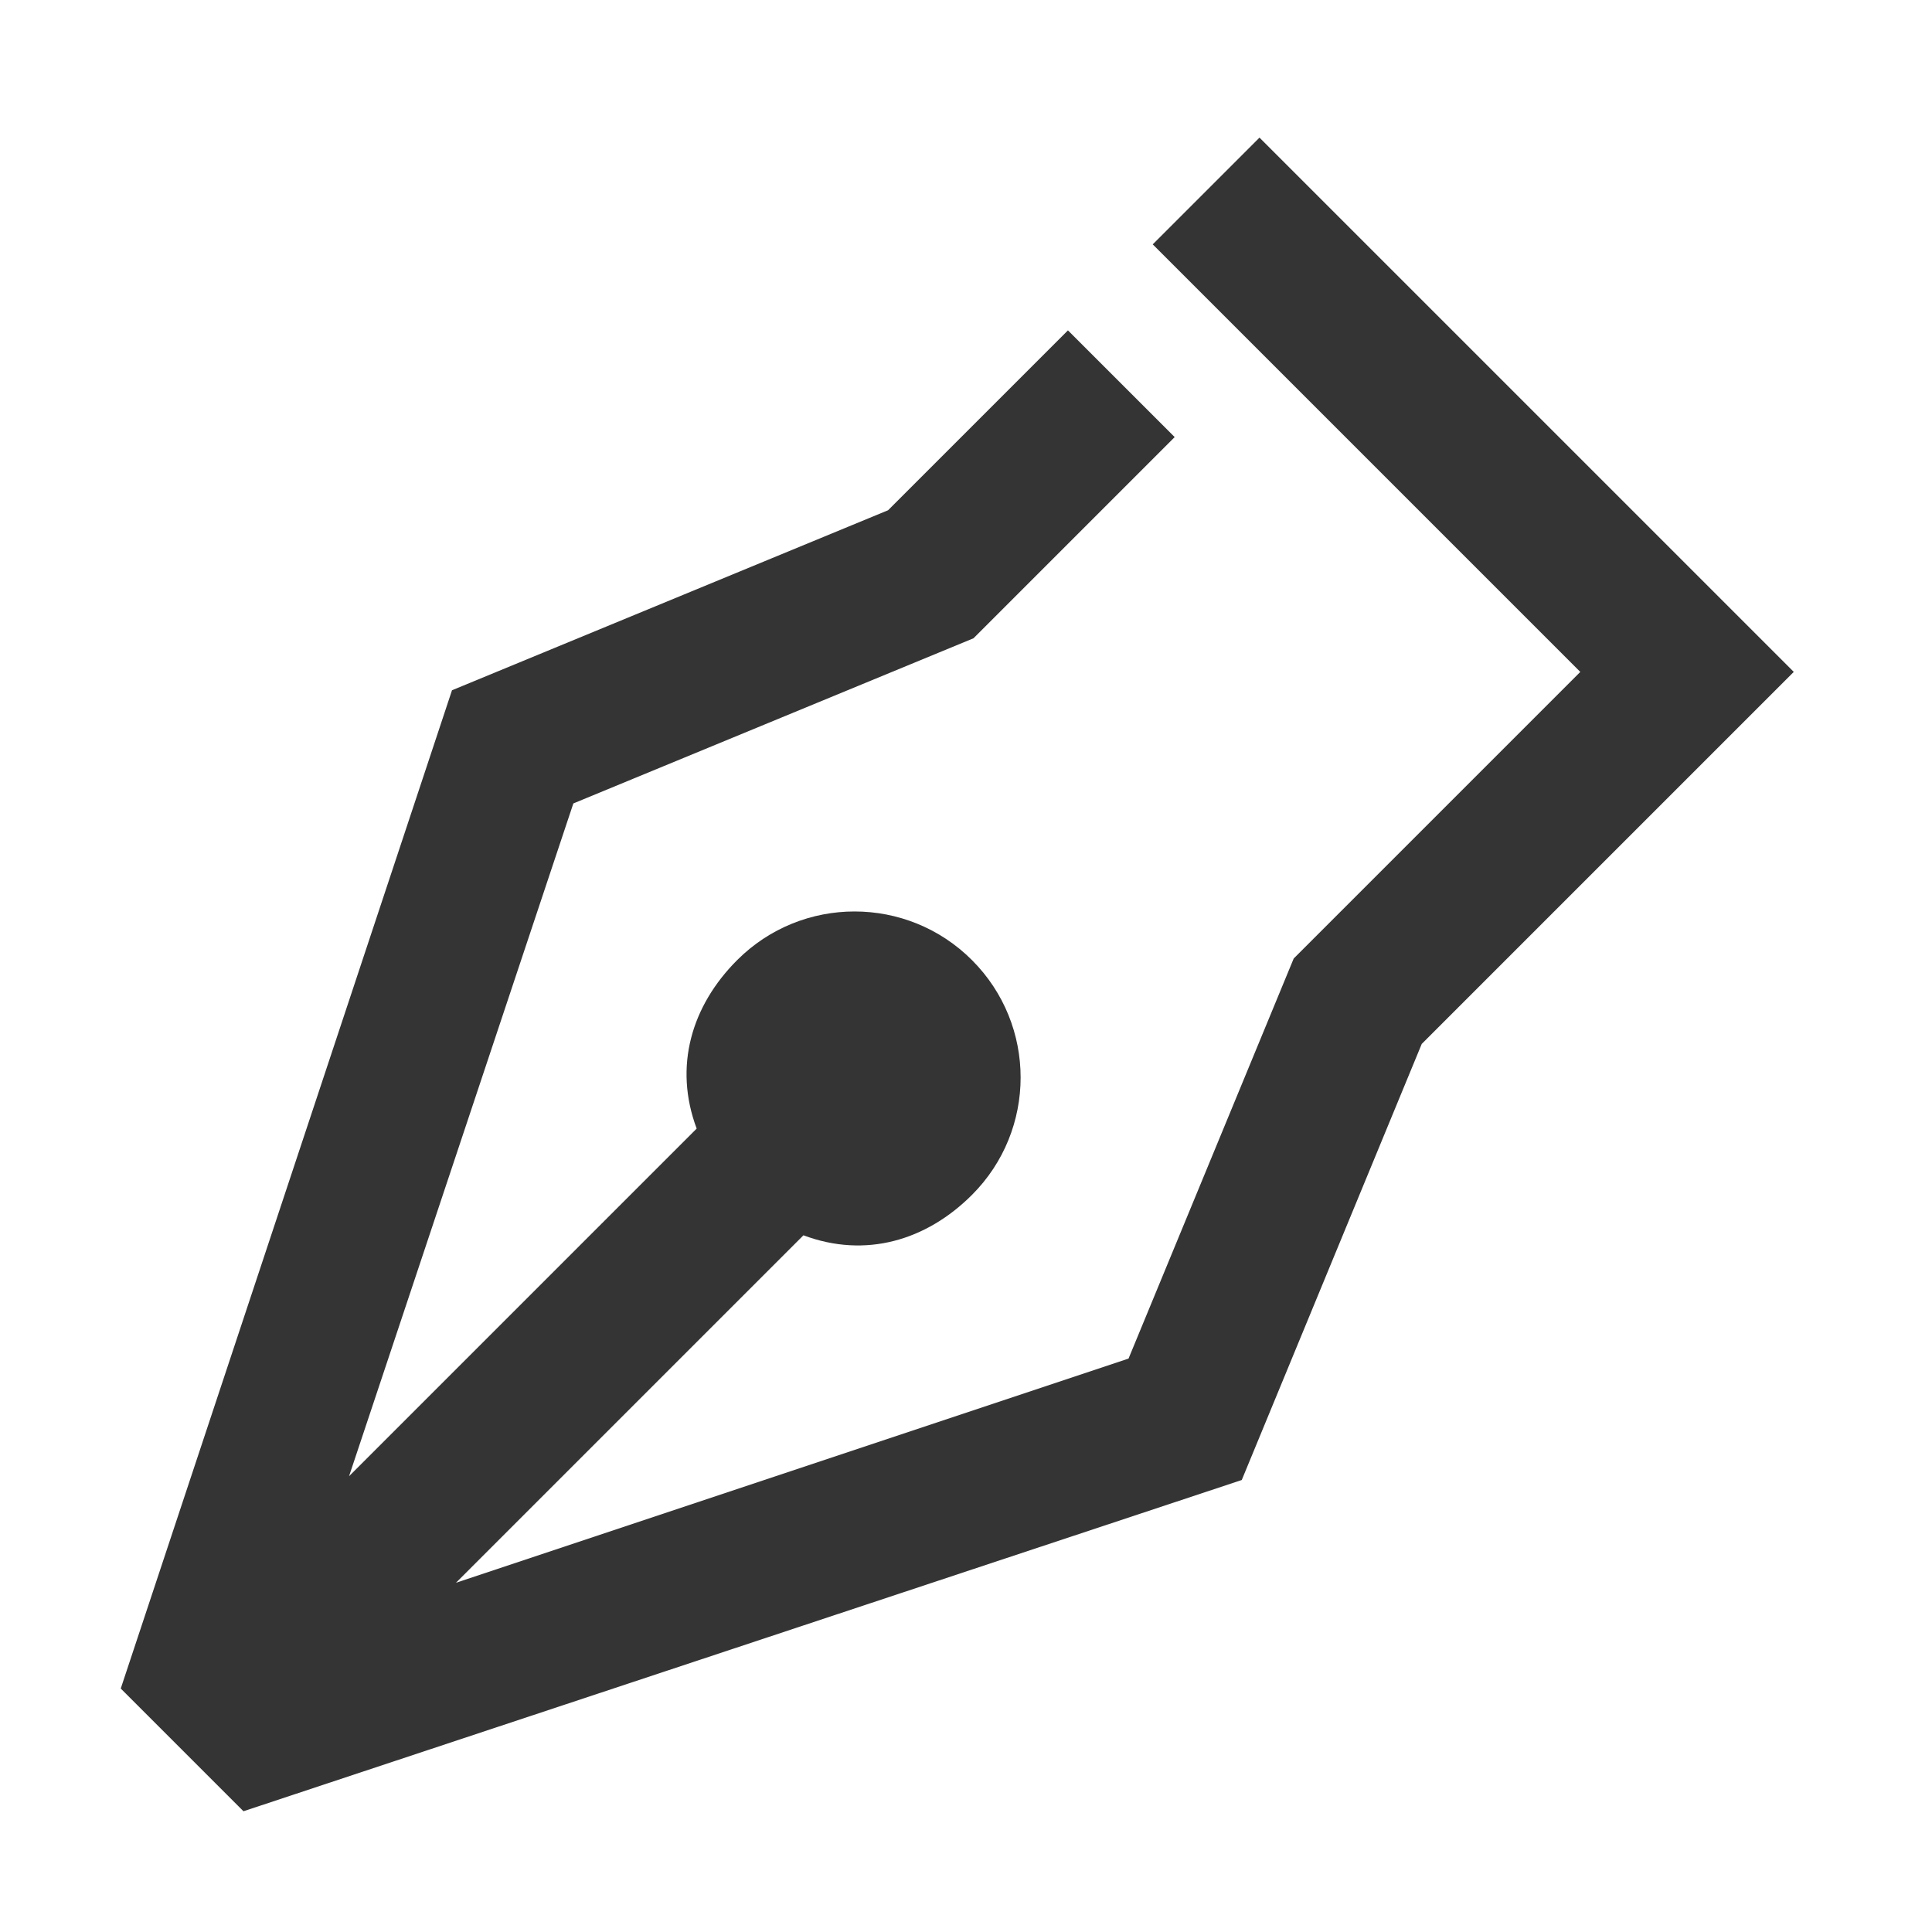
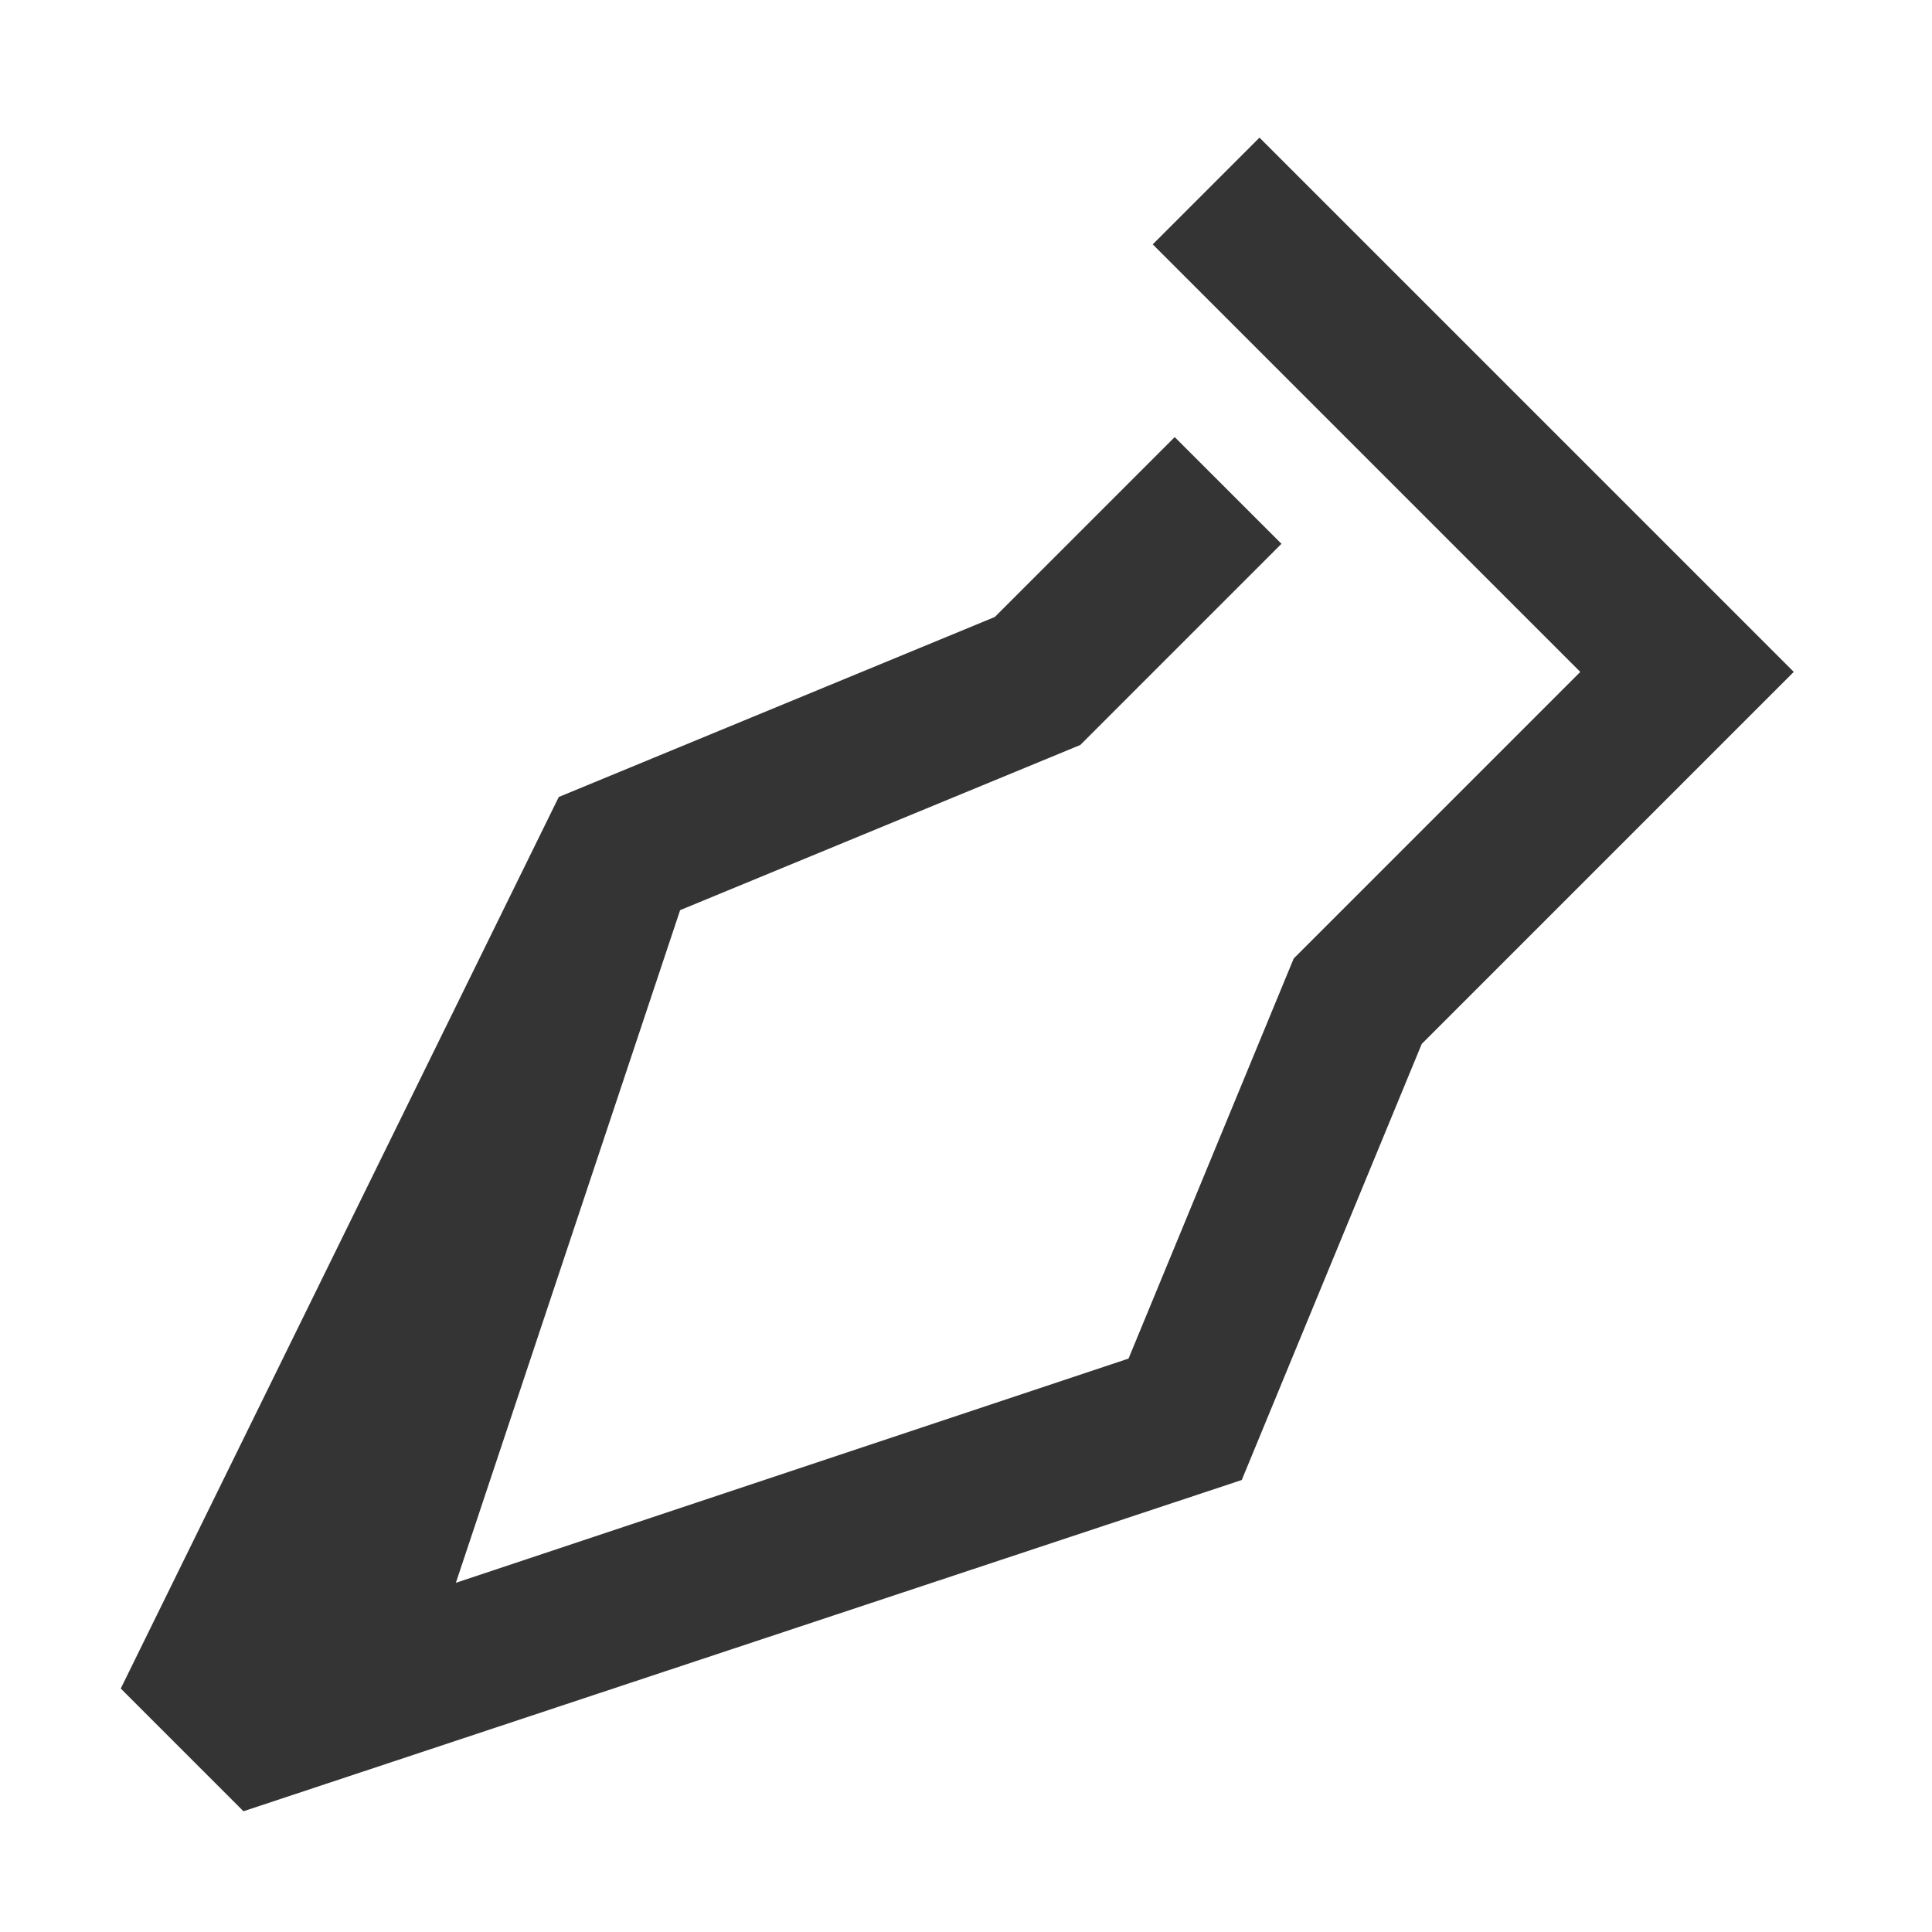
<svg xmlns="http://www.w3.org/2000/svg" viewBox="0 0 64 64">
  <defs>
    <style>.cls-1{fill:none;}.cls-2{fill:#343434;}</style>
  </defs>
  <g id="Laag_2">
    <g id="_64px_boxes">
-       <rect class="cls-1" height="64" width="64" x="0" y="0" />
-     </g>
+       </g>
  </g>
  <g id="Laag_1">
-     <path class="cls-2" d="M55.885,25.793l3.536-3.536L41.722,4.559l-3.536,3.536,14.163,14.163-2.828,2.828h0l-6.665,6.665-5.472,13.254-22.279,7.426,11.51-11.51c2.058,.771,4.072,.172,5.583-1.339,2.148-2.148,2.149-5.629,0-7.777-2.148-2.148-5.63-2.149-7.779,0-1.511,1.511-2.111,3.523-1.341,5.581l-11.515,11.515,7.43-22.286,13.255-5.471,6.665-6.665-3.536-3.535-5.959,5.959-14.445,5.963L4,55.935l4.065,4.065,33.07-10.973,5.962-14.446,5.959-5.959h0l2.828-2.828h0Z" />
+     <path class="cls-2" d="M55.885,25.793l3.536-3.536L41.722,4.559l-3.536,3.536,14.163,14.163-2.828,2.828h0l-6.665,6.665-5.472,13.254-22.279,7.426,11.51-11.51l-11.515,11.515,7.43-22.286,13.255-5.471,6.665-6.665-3.536-3.535-5.959,5.959-14.445,5.963L4,55.935l4.065,4.065,33.07-10.973,5.962-14.446,5.959-5.959h0l2.828-2.828h0Z" />
  </g>
</svg>